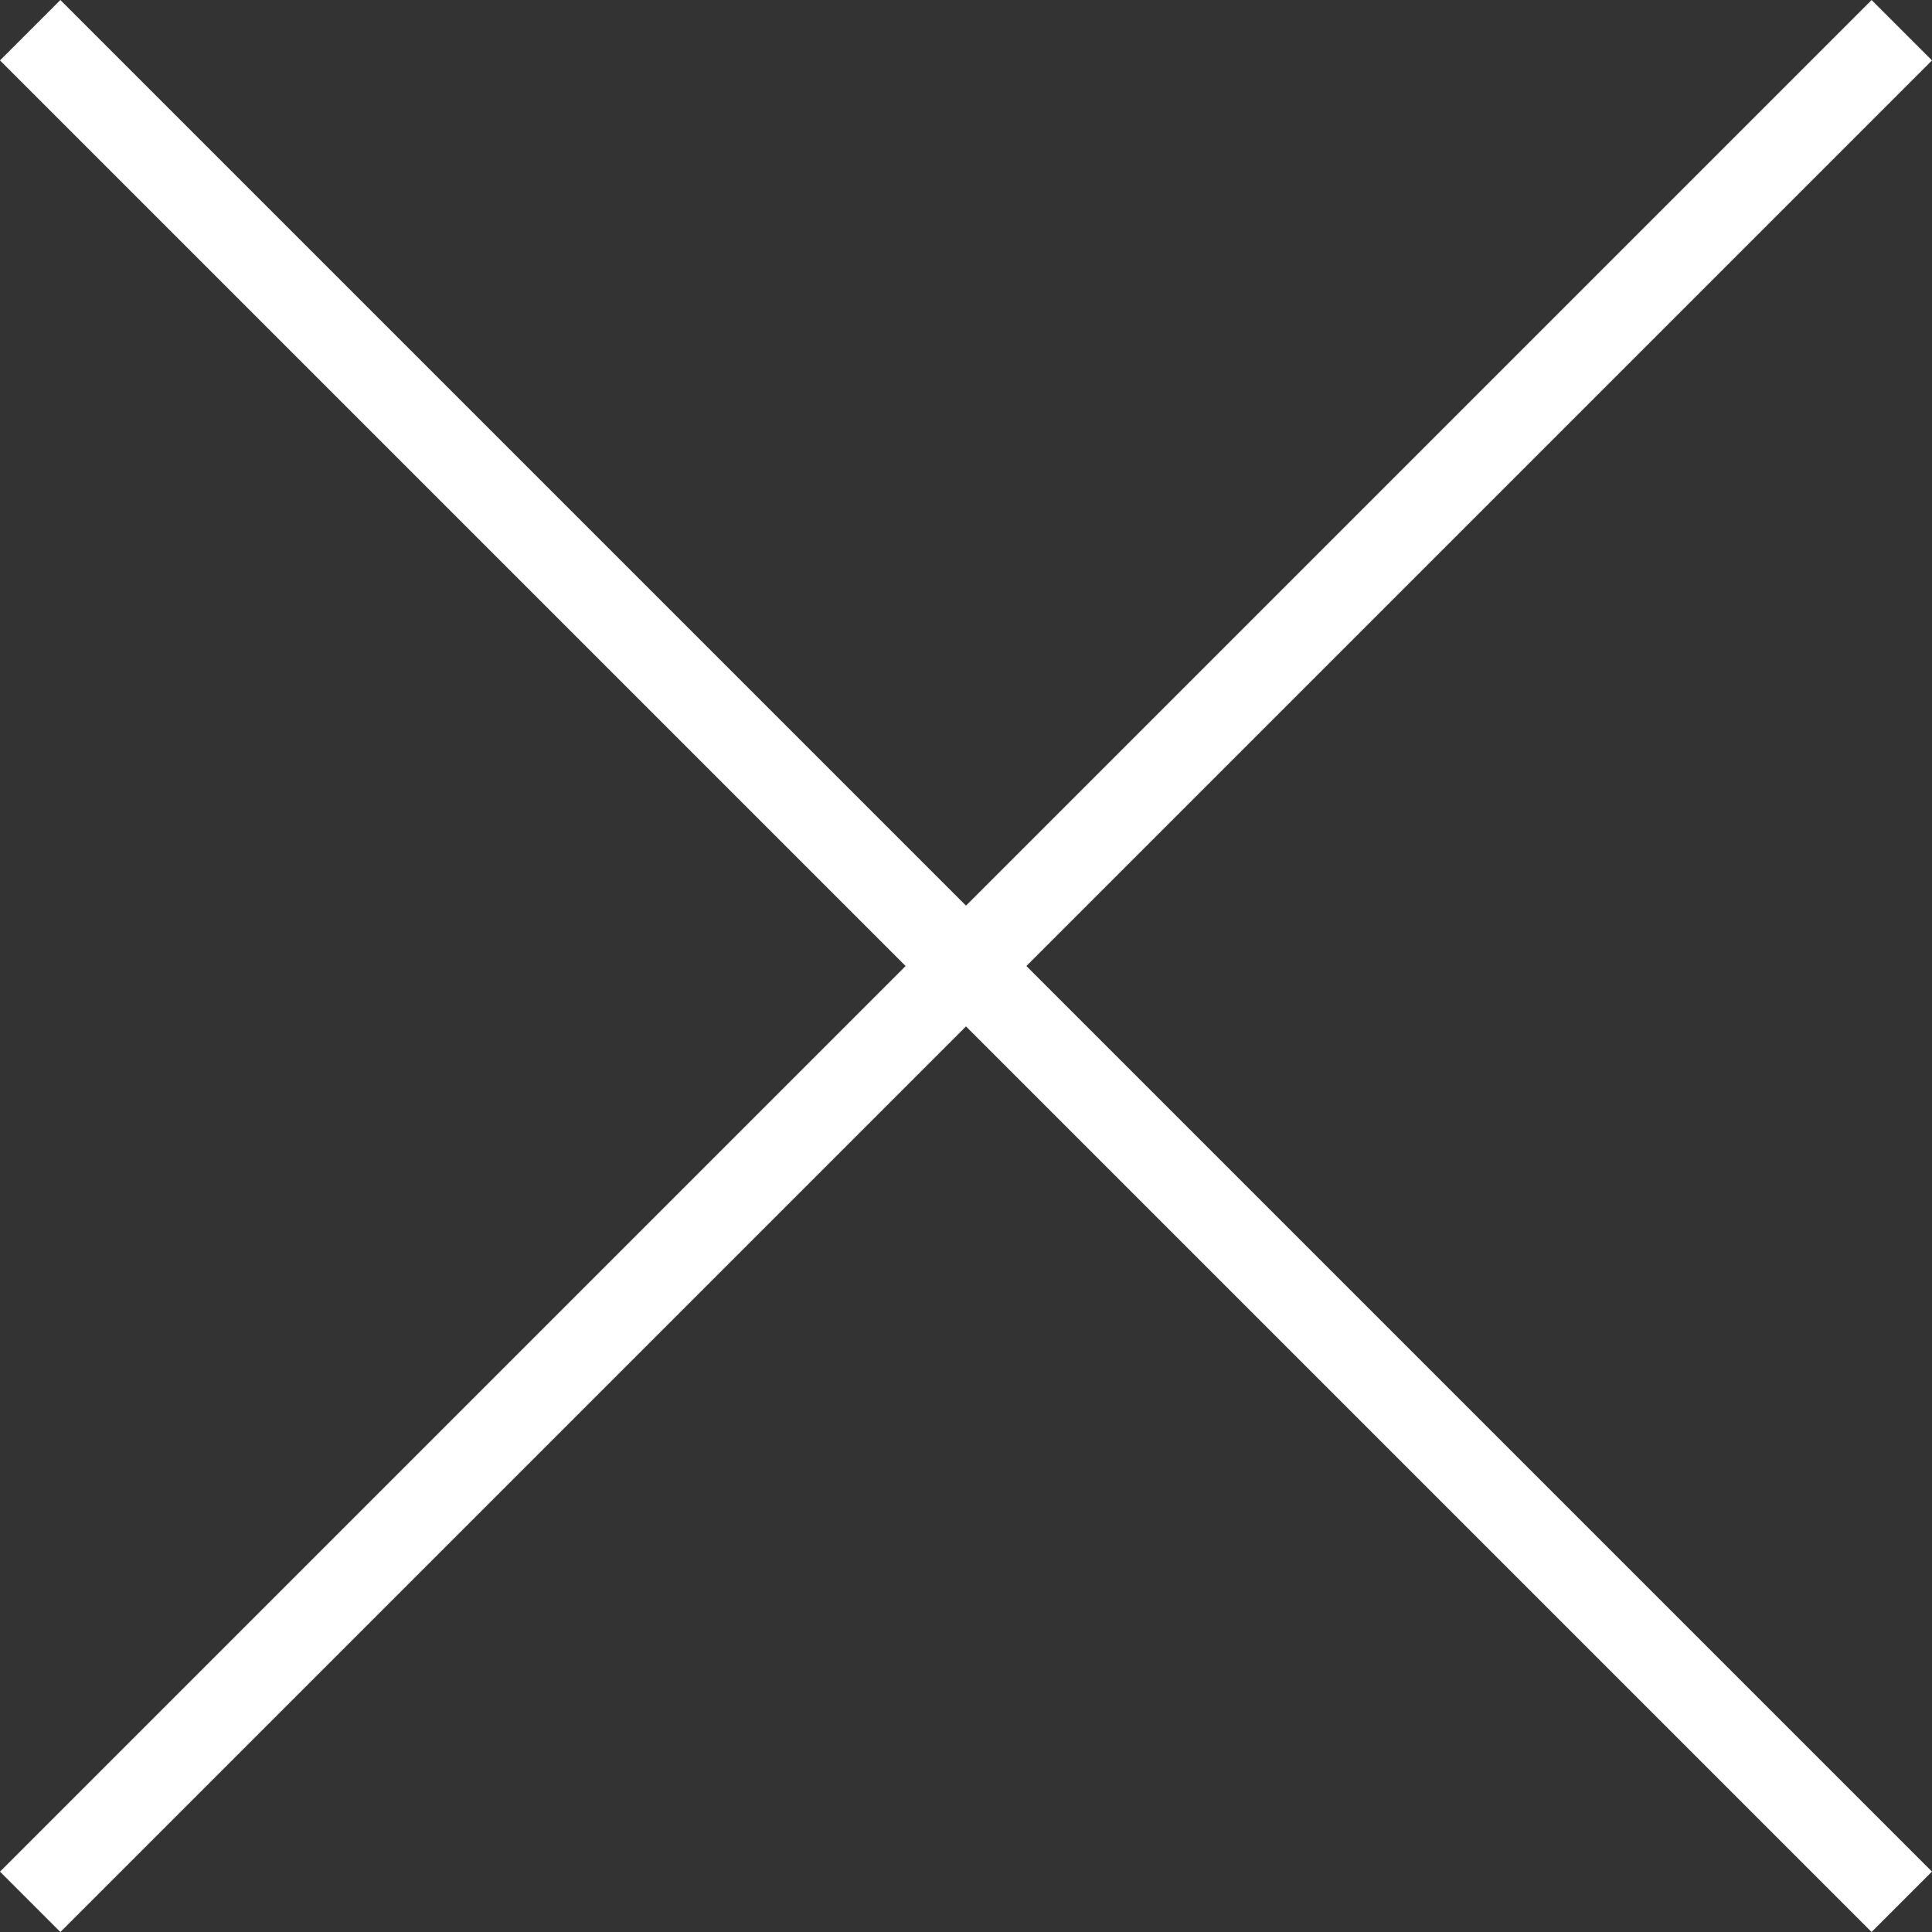
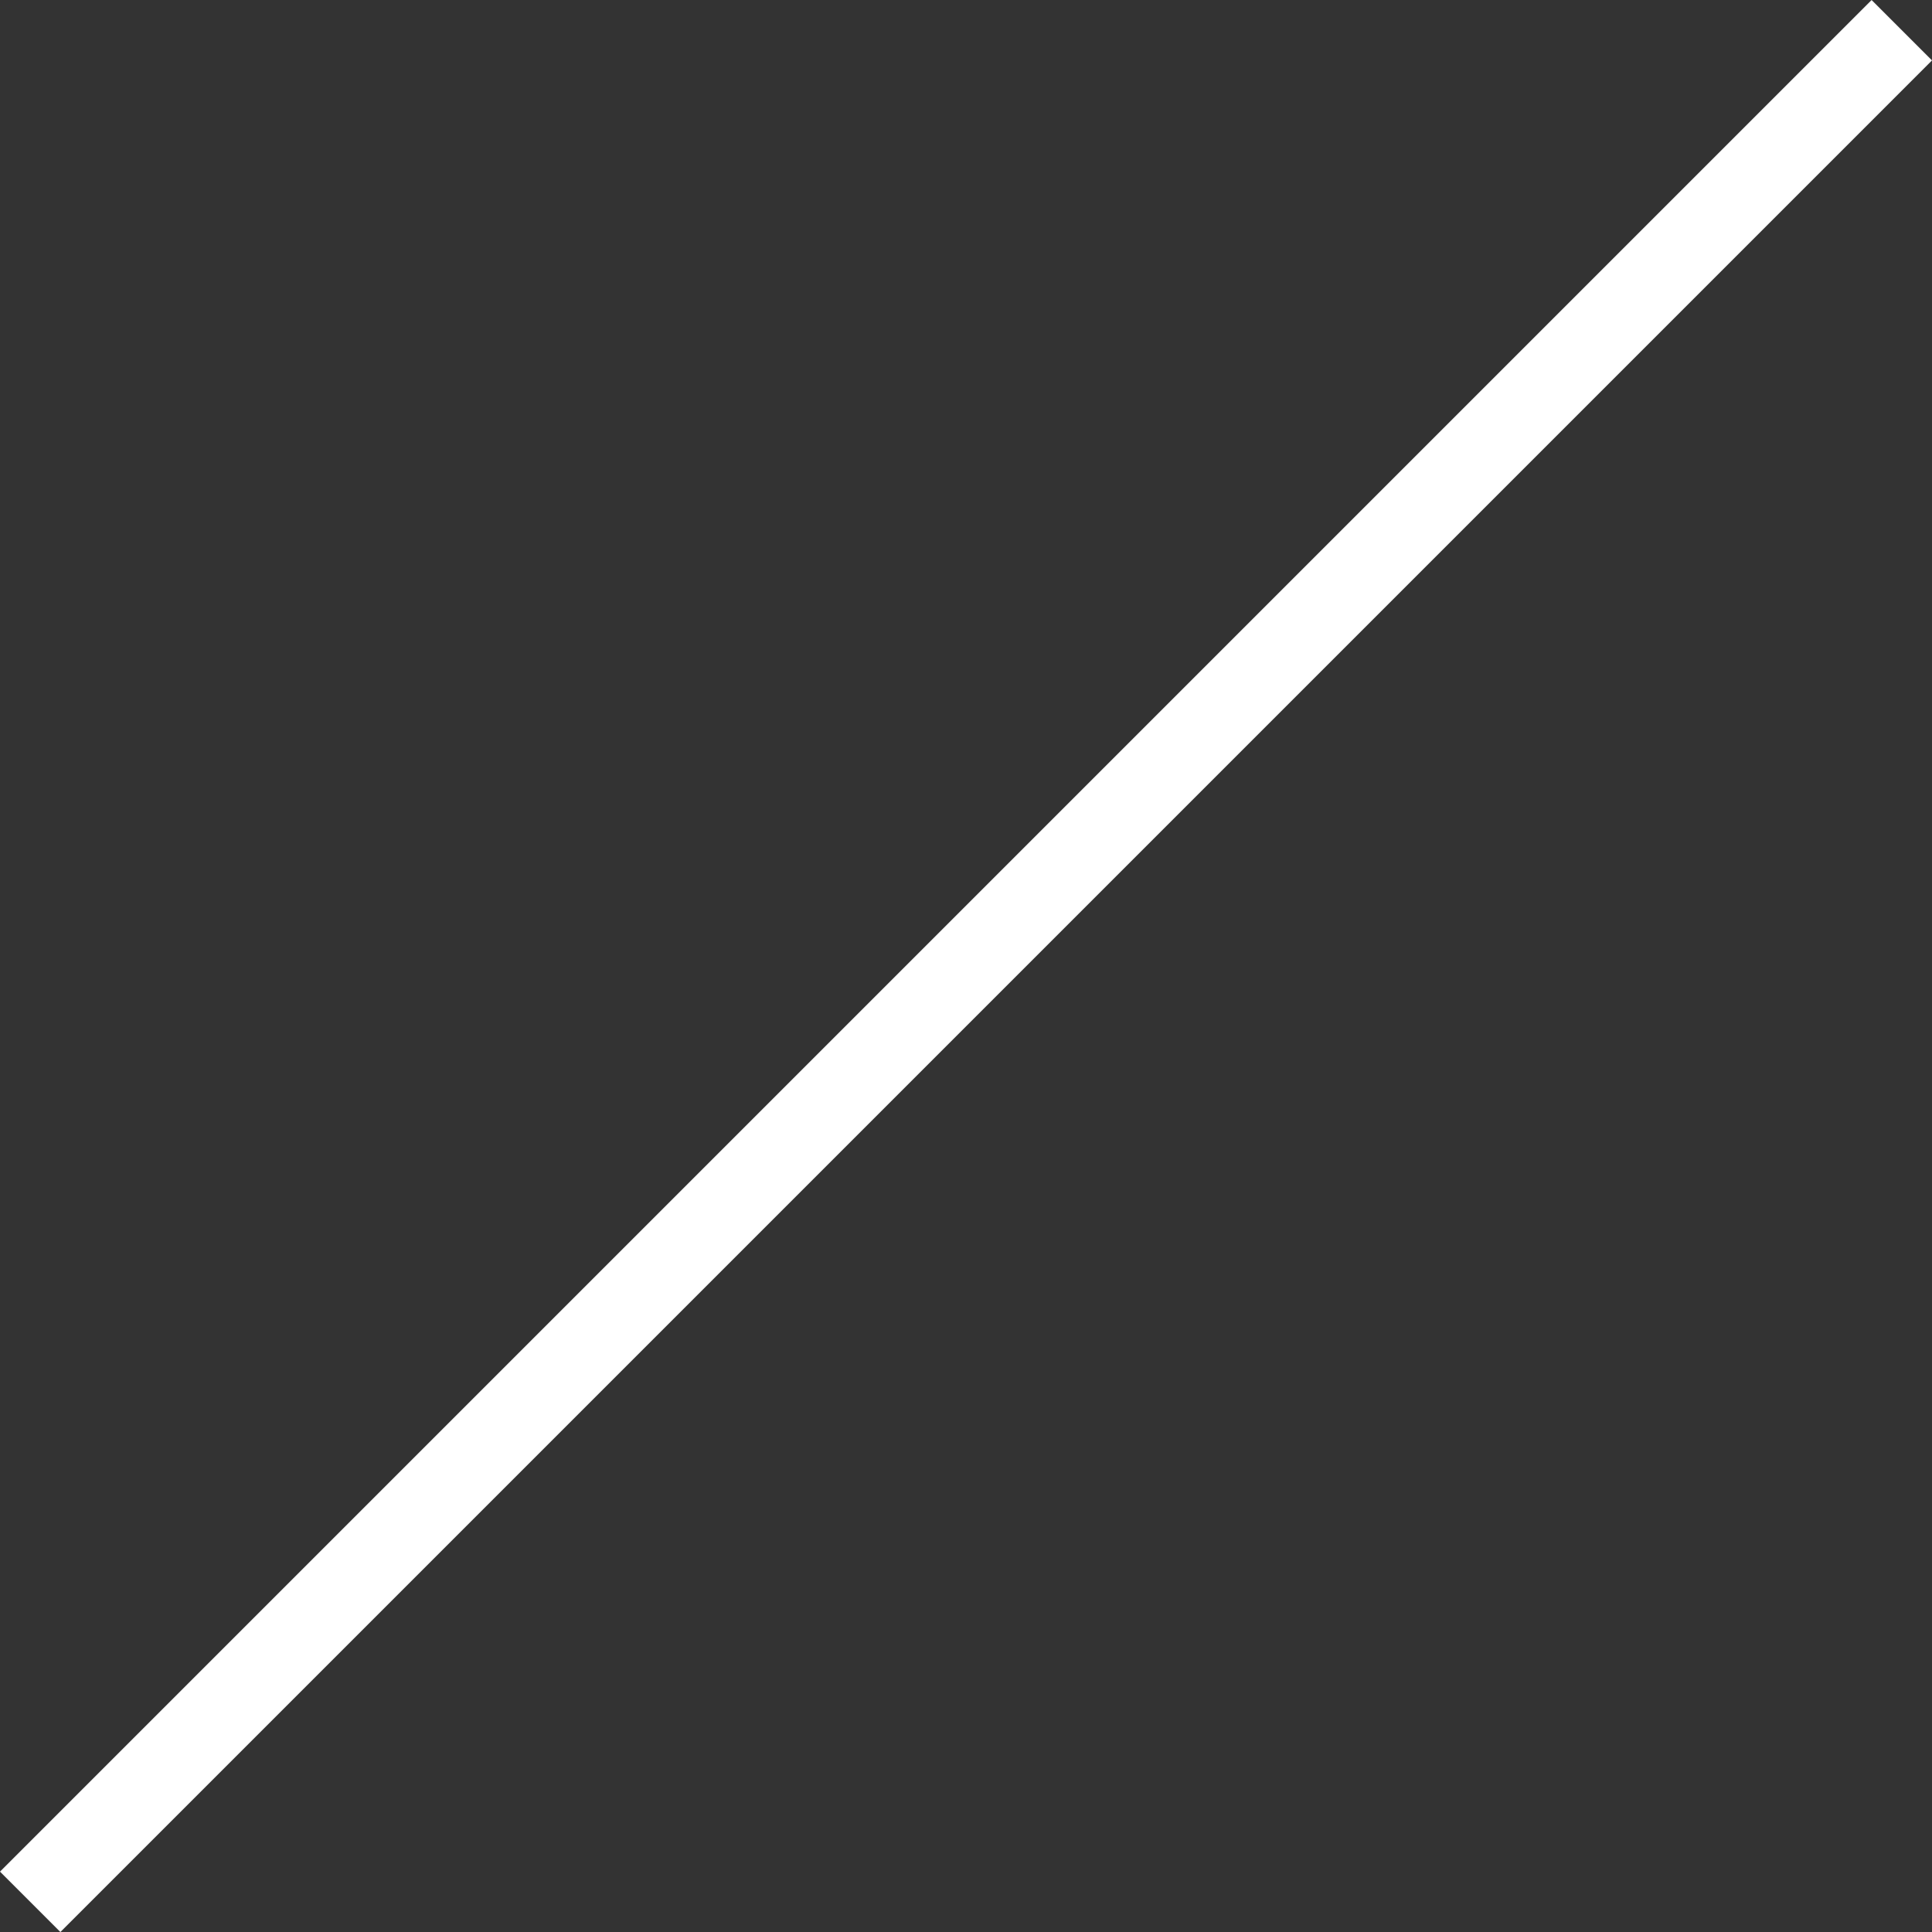
<svg xmlns="http://www.w3.org/2000/svg" width="24" height="24" viewBox="0 0 24 24">
  <rect x="0" y="0" width="24" height="24" fill="#333333" stroke="none" />
  <g id="コンポーネント_44_2" data-name="コンポーネント 44 – 2" transform="translate(0 0)">
-     <rect id="長方形_1190" data-name="長方形 1190" width="32.88" height="1.061" transform="translate(0.75) rotate(45)" fill="#fff" />
    <rect id="長方形_1192" data-name="長方形 1192" width="32.88" height="1.061" transform="translate(0 23.25) rotate(-45)" fill="#fff" />
  </g>
</svg>